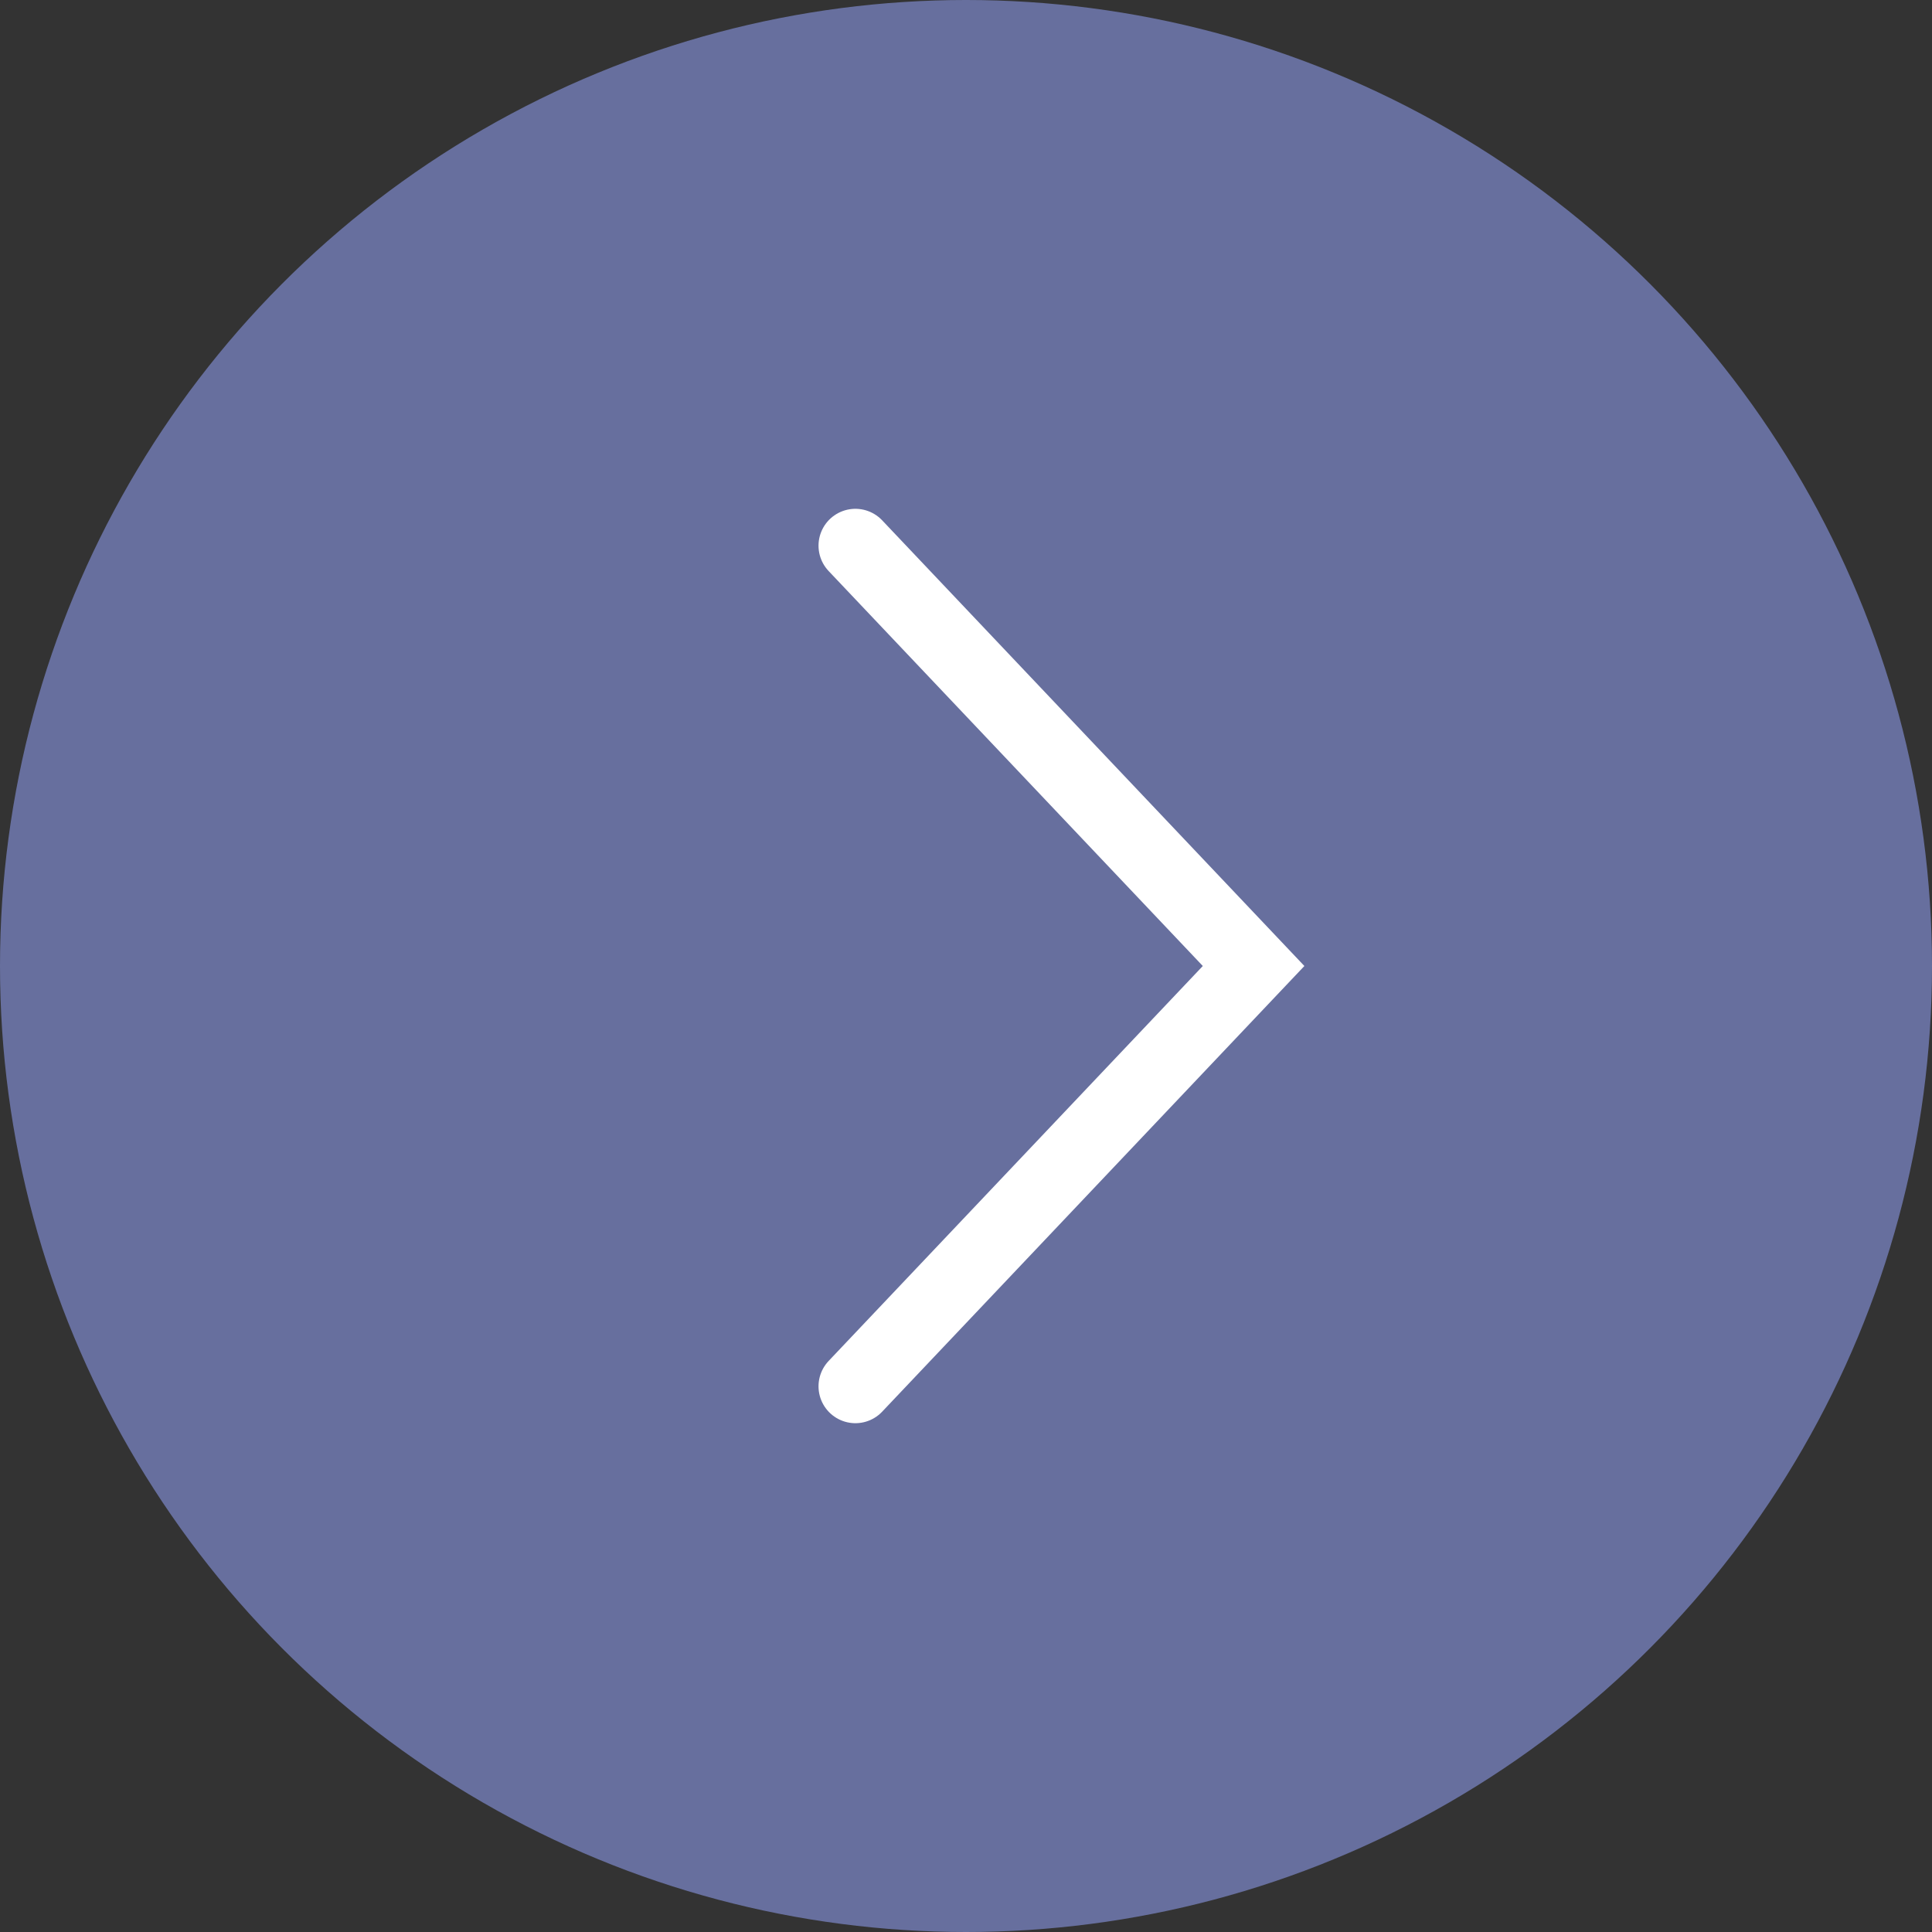
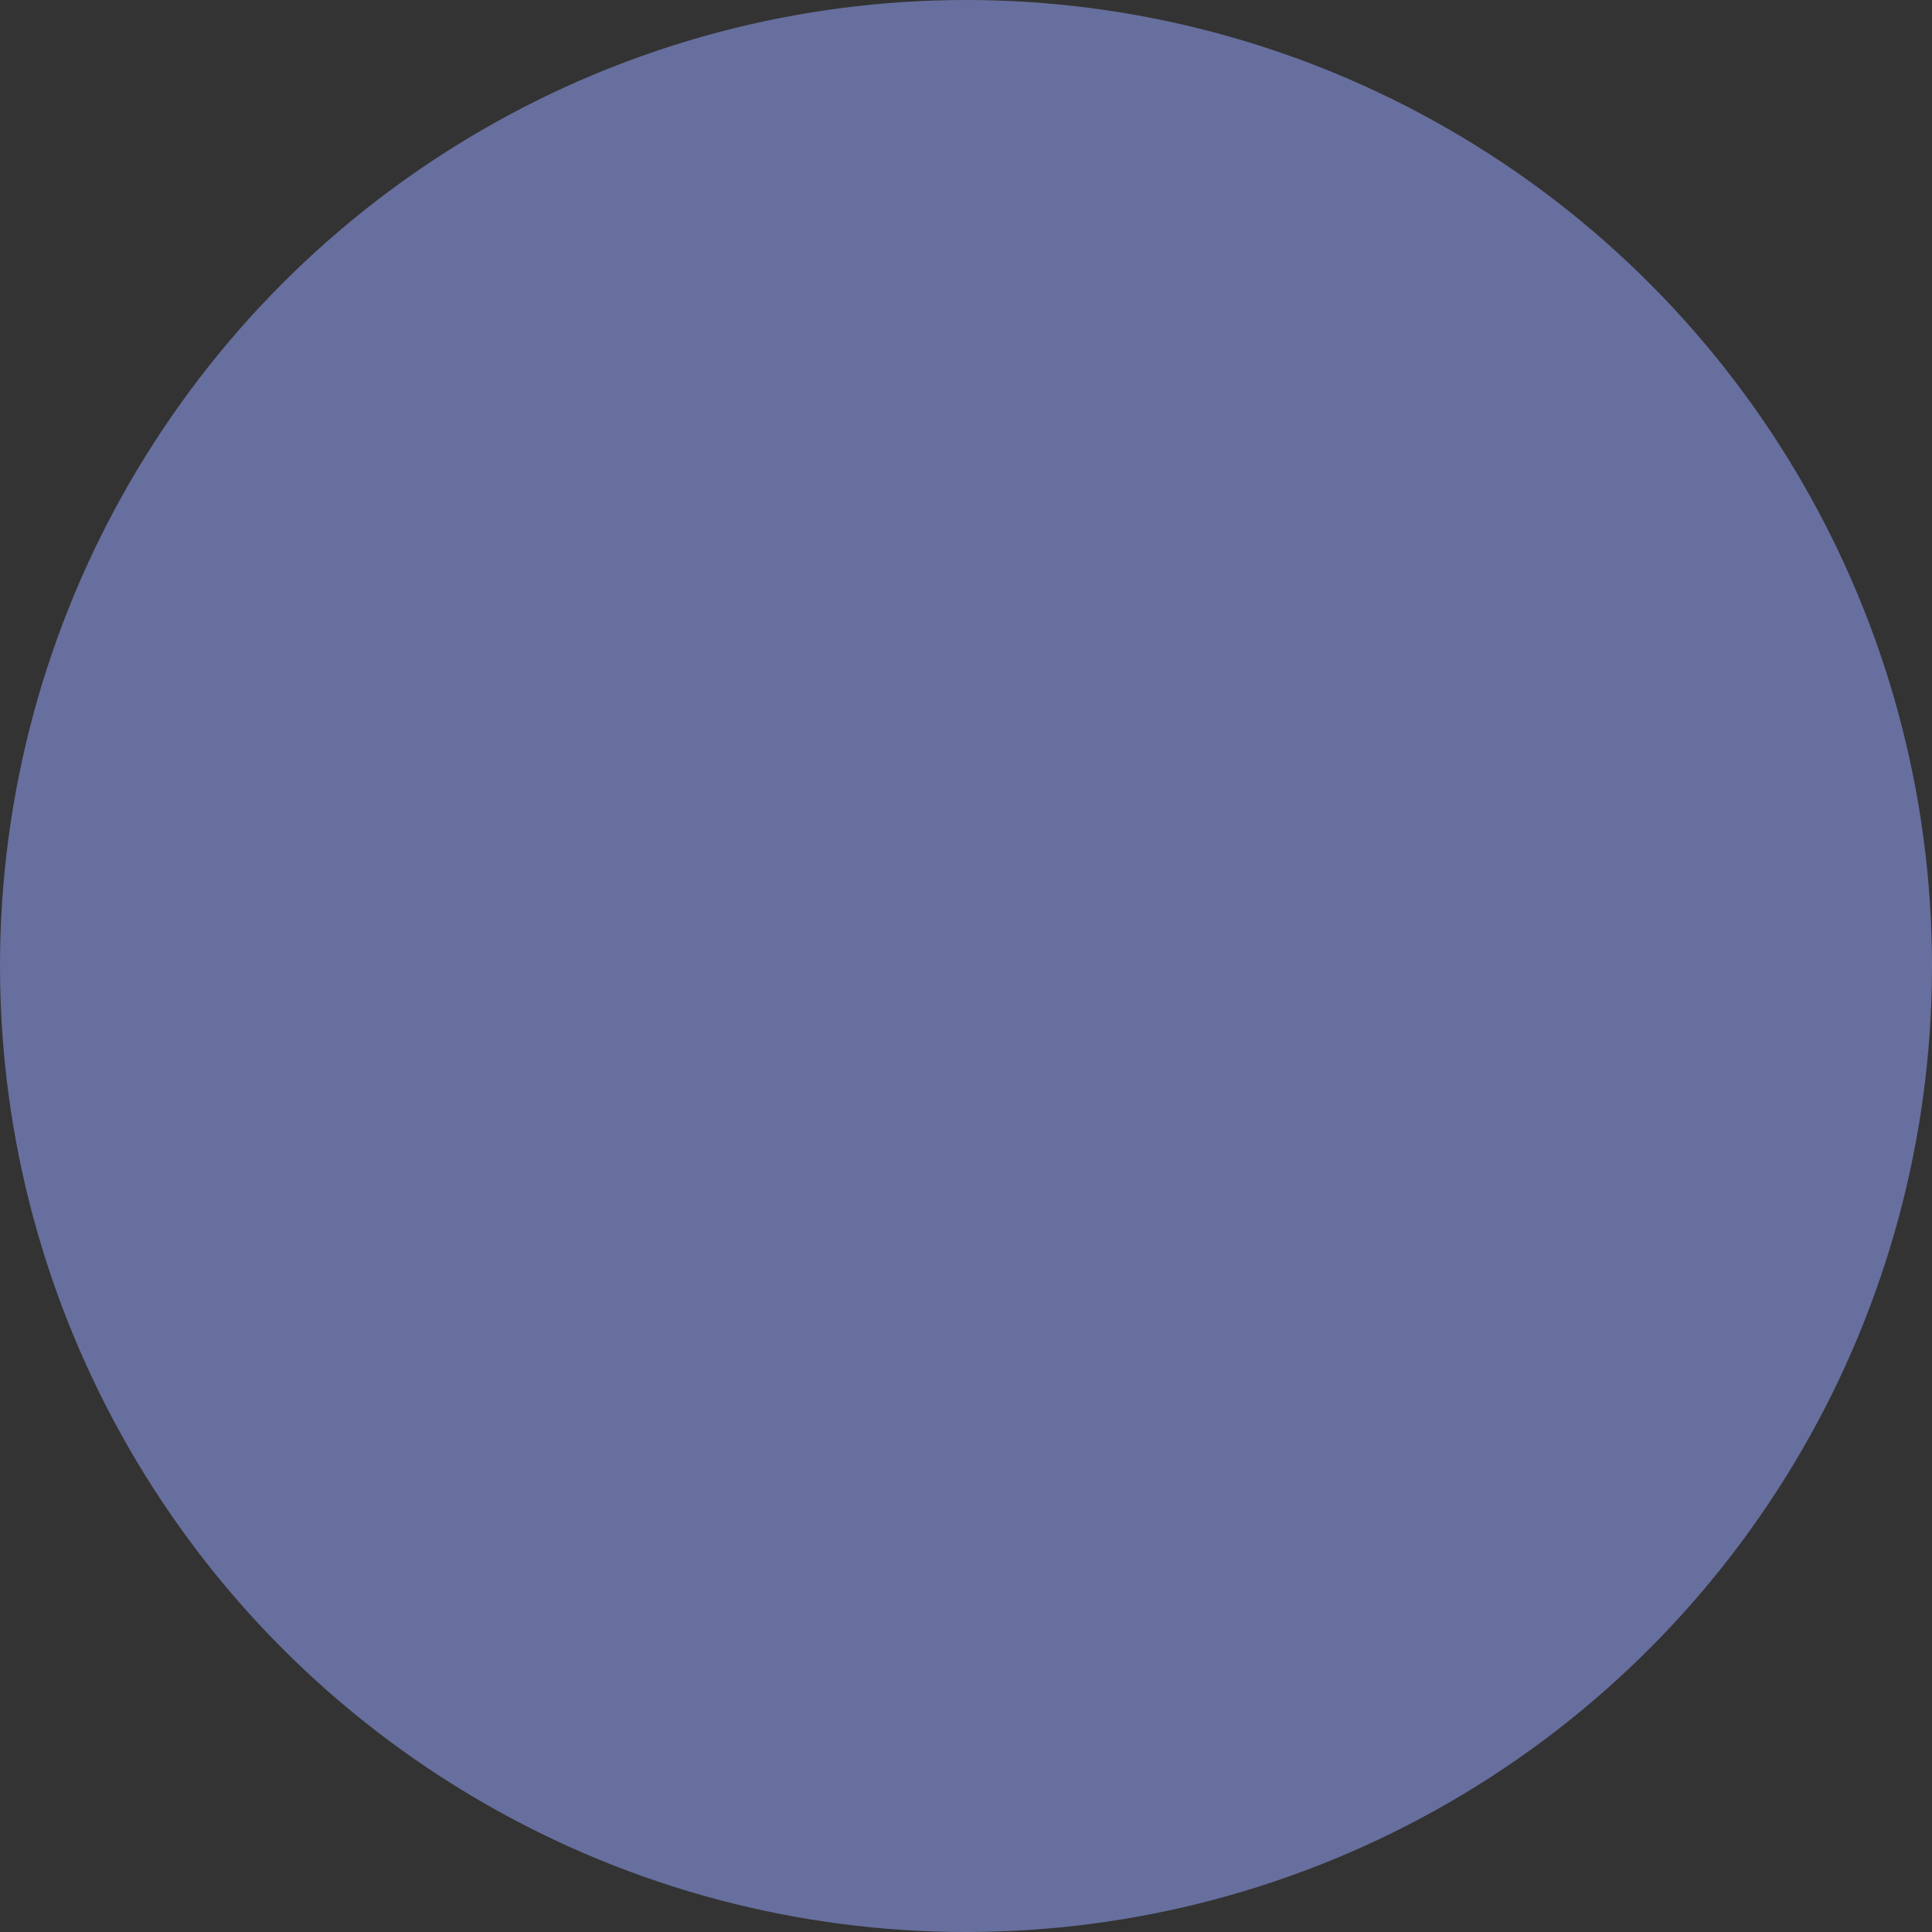
<svg xmlns="http://www.w3.org/2000/svg" width="131" height="131" viewBox="0 0 131 131" fill="none">
  <rect x="0" y="0" width="131" height="131" fill="#333333" stroke="none" />
  <circle cx="65.5" cy="65.5" r="65.5" fill="#676F9E" />
-   <path d="M58 94L85 65.5L58 37" stroke="white" stroke-width="5" stroke-linecap="round" />
</svg>